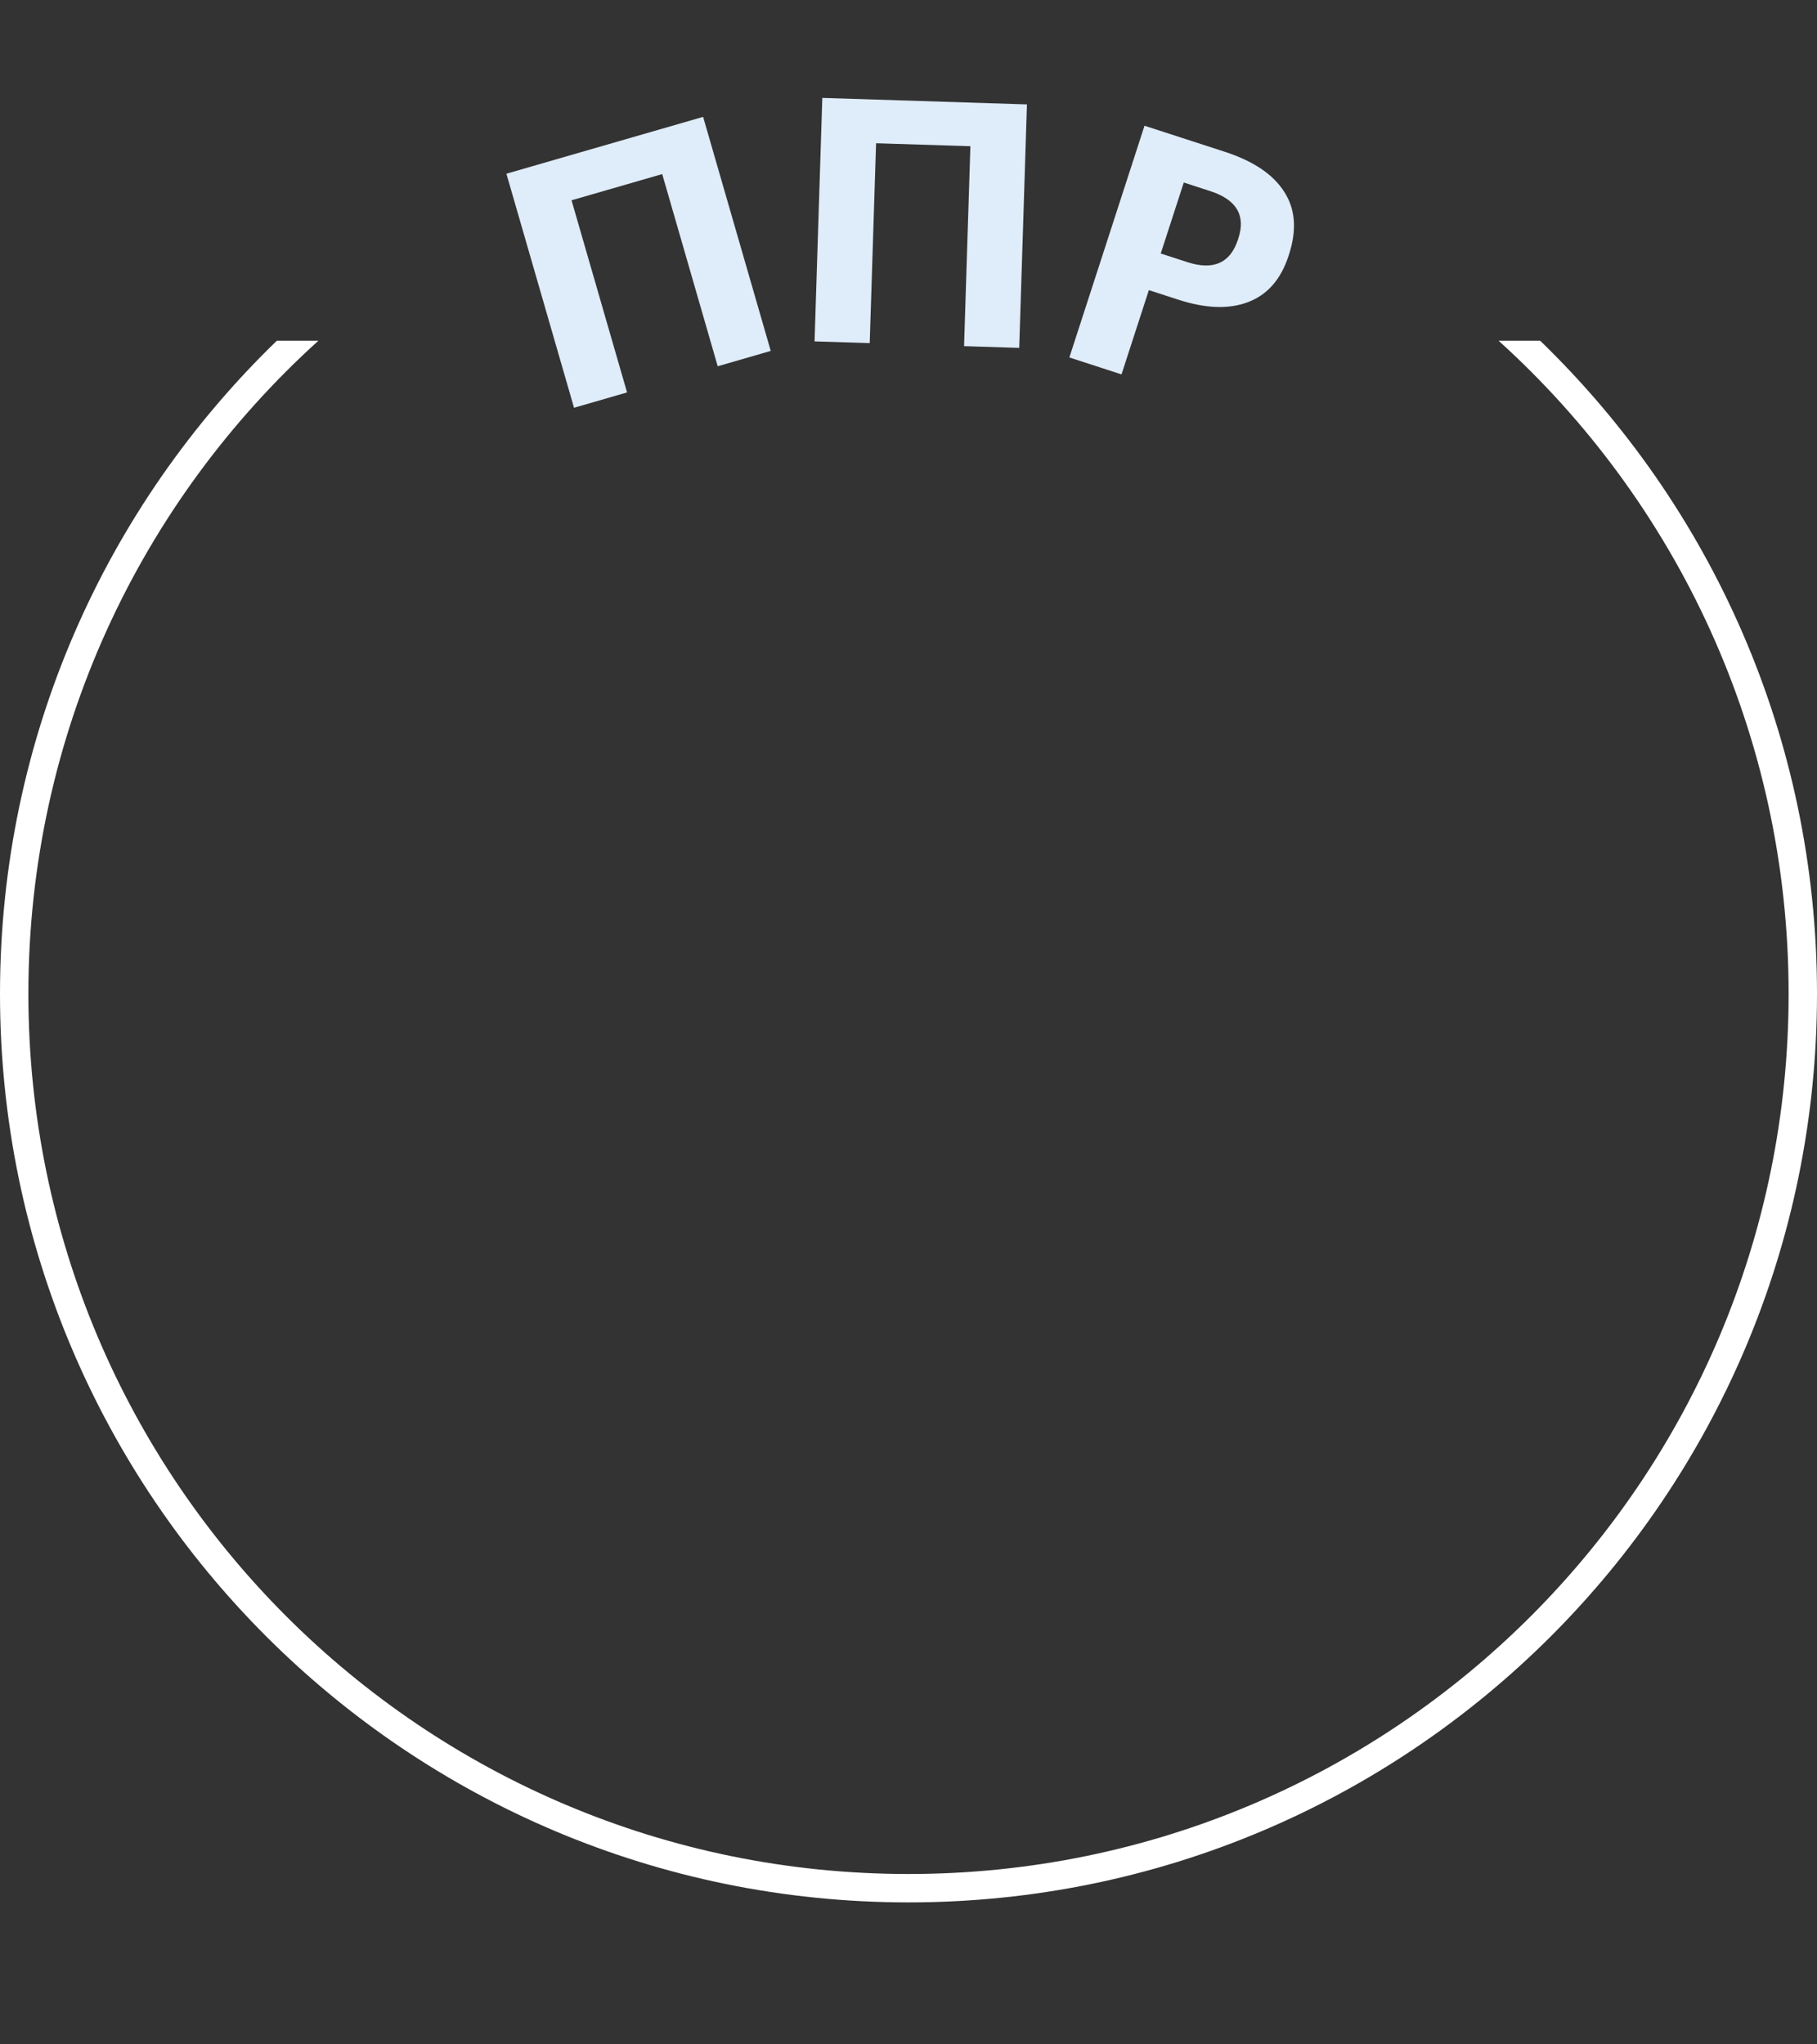
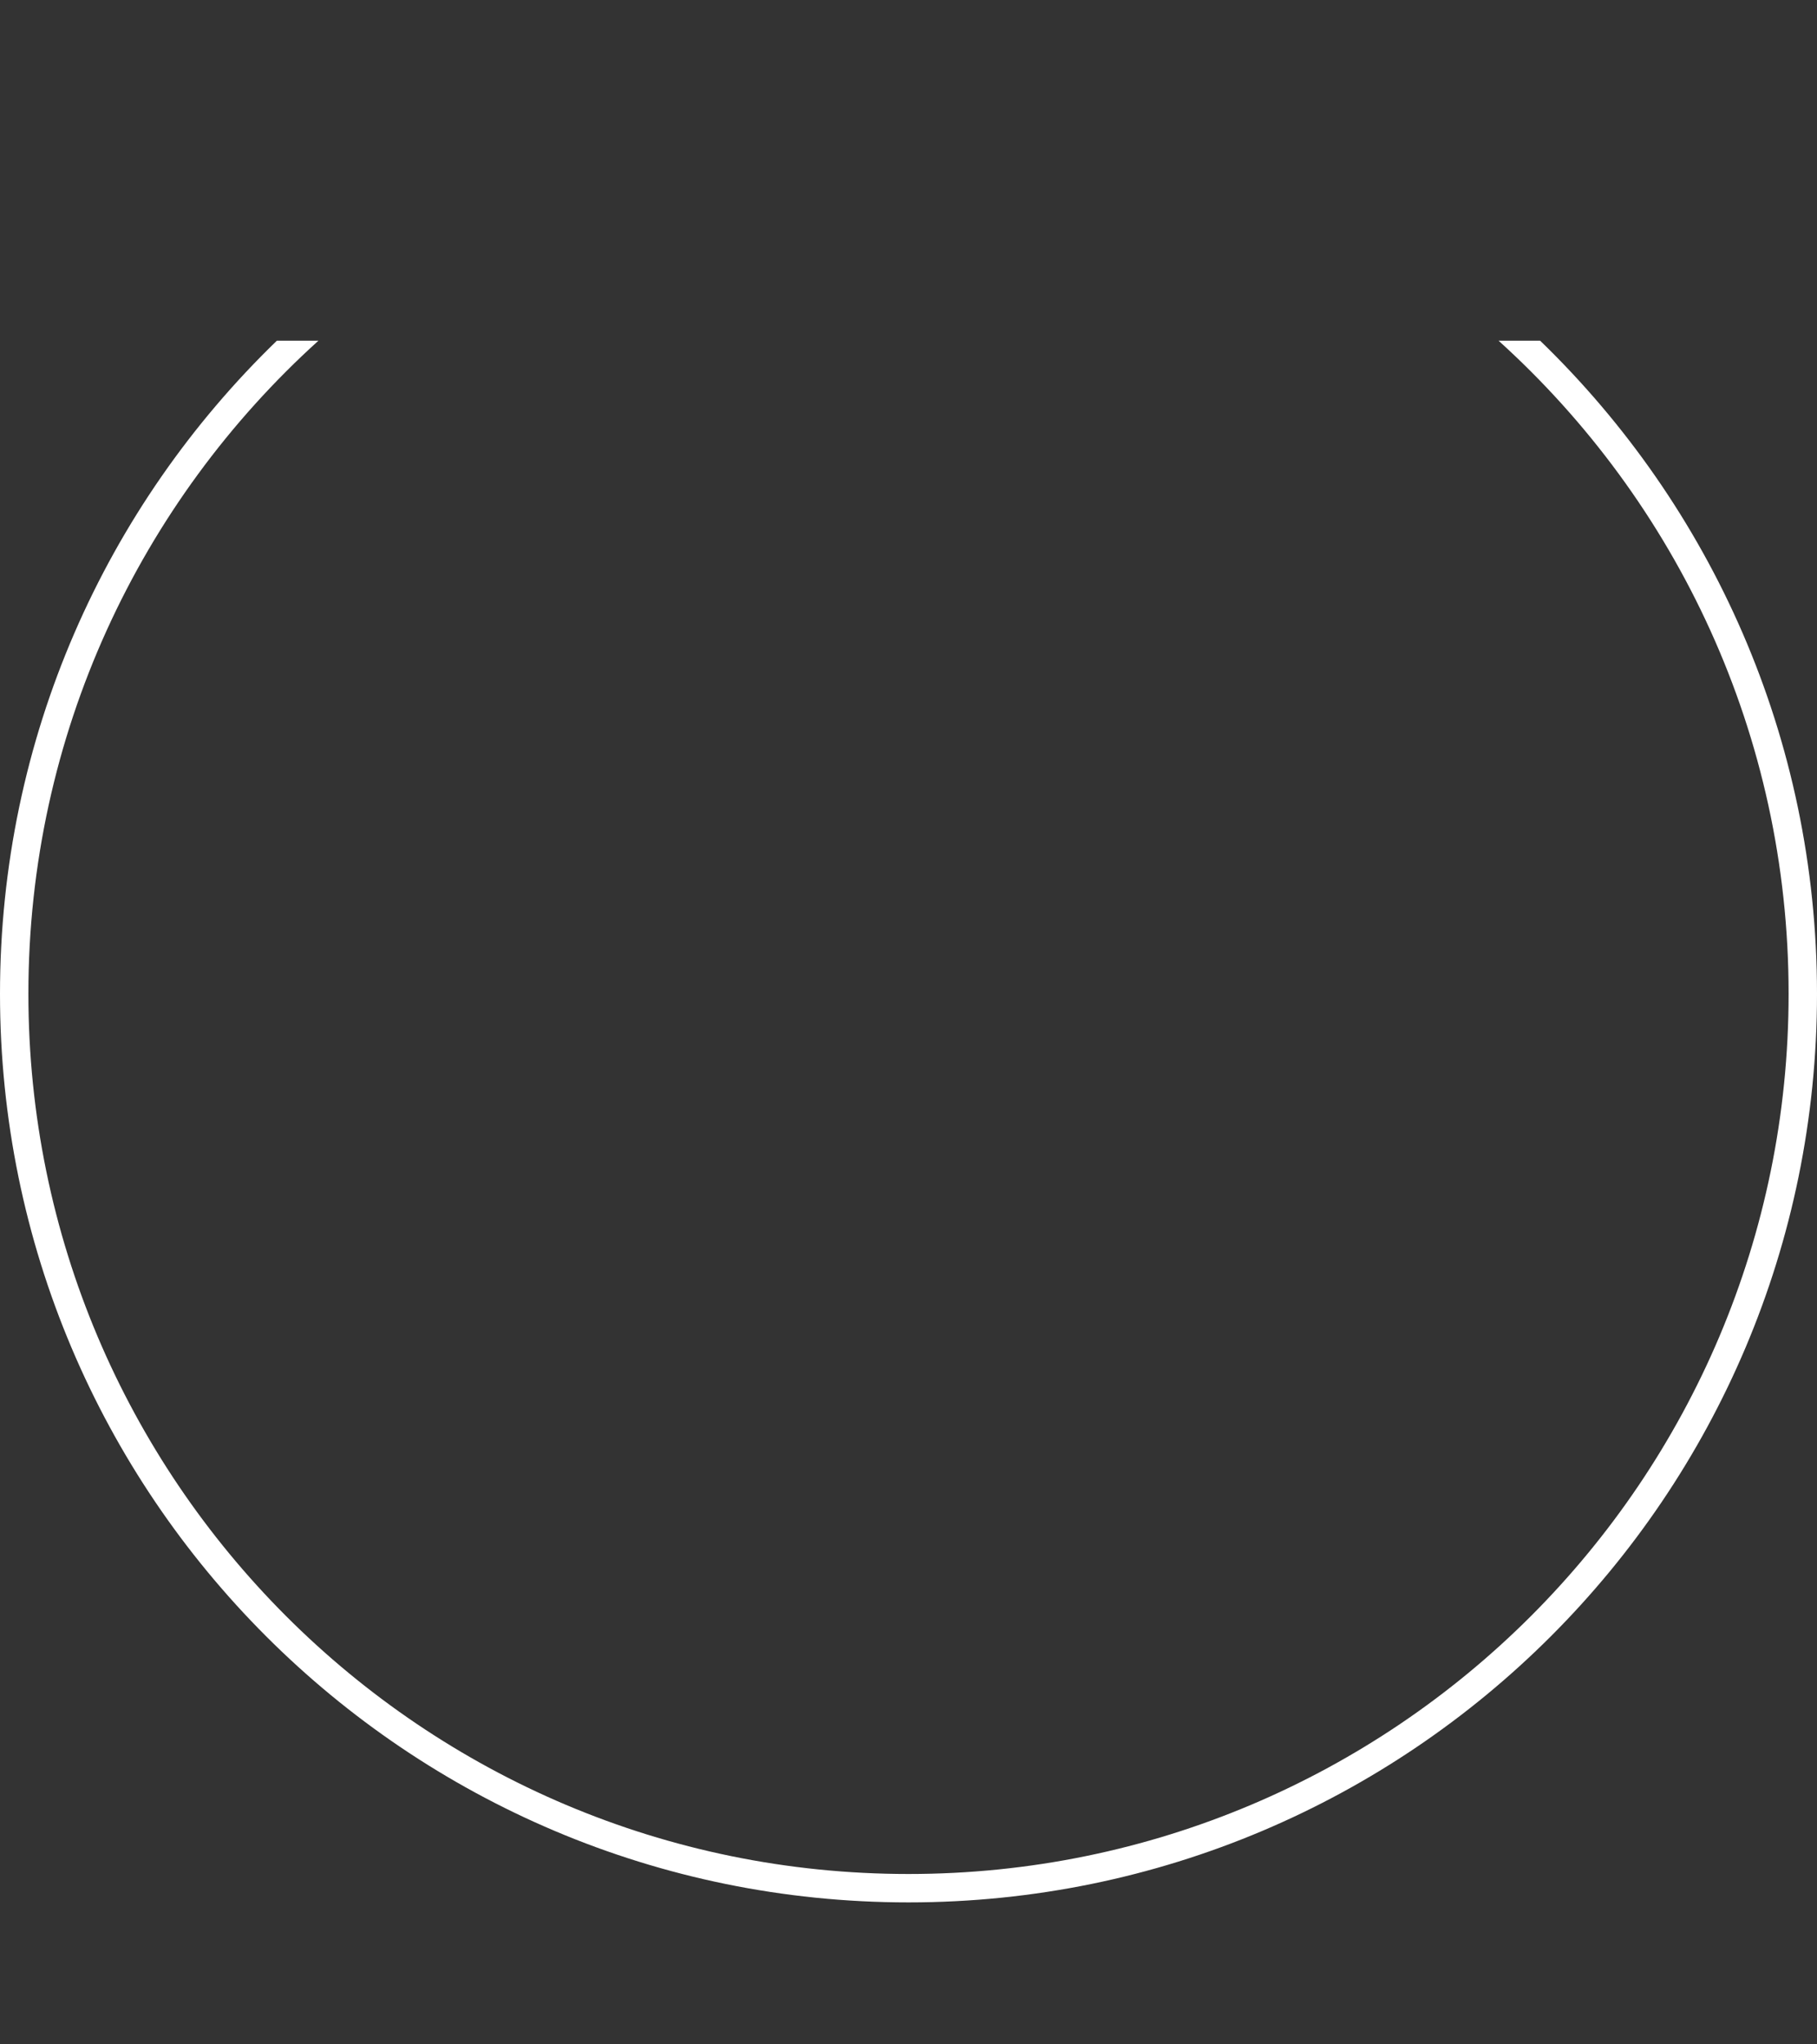
<svg xmlns="http://www.w3.org/2000/svg" width="64" height="72" viewBox="0 0 64 72" fill="none">
  <rect x="0" y="0" width="64" height="72" fill="#333333" stroke="none" />
-   <path d="M23.325 6.131L20.131 7.054L22.087 13.821L20.219 14.361L17.837 6.118L24.766 4.116L27.148 12.359L25.28 12.899L23.325 6.131Z" fill="#DFECF9" />
-   <path d="M34.18 5.15L30.858 5.045L30.634 12.085L28.691 12.023L28.964 3.448L36.172 3.677L35.9 12.252L33.957 12.191L34.18 5.15Z" fill="#DFECF9" />
-   <path d="M40.313 4.428L43.133 5.343C44.145 5.671 44.846 6.142 45.235 6.757C45.627 7.363 45.683 8.096 45.404 8.956L45.39 9.002C45.116 9.847 44.63 10.396 43.934 10.649C43.266 10.895 42.456 10.863 41.505 10.555L40.466 10.218L39.503 13.186L37.666 12.589L40.313 4.428ZM41.821 9.232C42.741 9.53 43.336 9.265 43.605 8.436L43.62 8.39C43.882 7.583 43.552 7.031 42.632 6.732L41.696 6.428L40.885 8.928L41.821 9.232Z" fill="#DFECF9" />
  <path fill-rule="evenodd" clip-rule="evenodd" d="M9.751 12C3.738 17.818 0 25.972 0 35C0 52.673 14.327 67 32 67C49.673 67 64 52.673 64 35C64 25.972 60.262 17.818 54.249 12H52.785C59.058 17.673 63 25.876 63 35C63 52.121 49.121 66 32 66C14.879 66 1 52.121 1 35C1 25.876 4.942 17.673 11.215 12H9.751Z" fill="white" />
</svg>